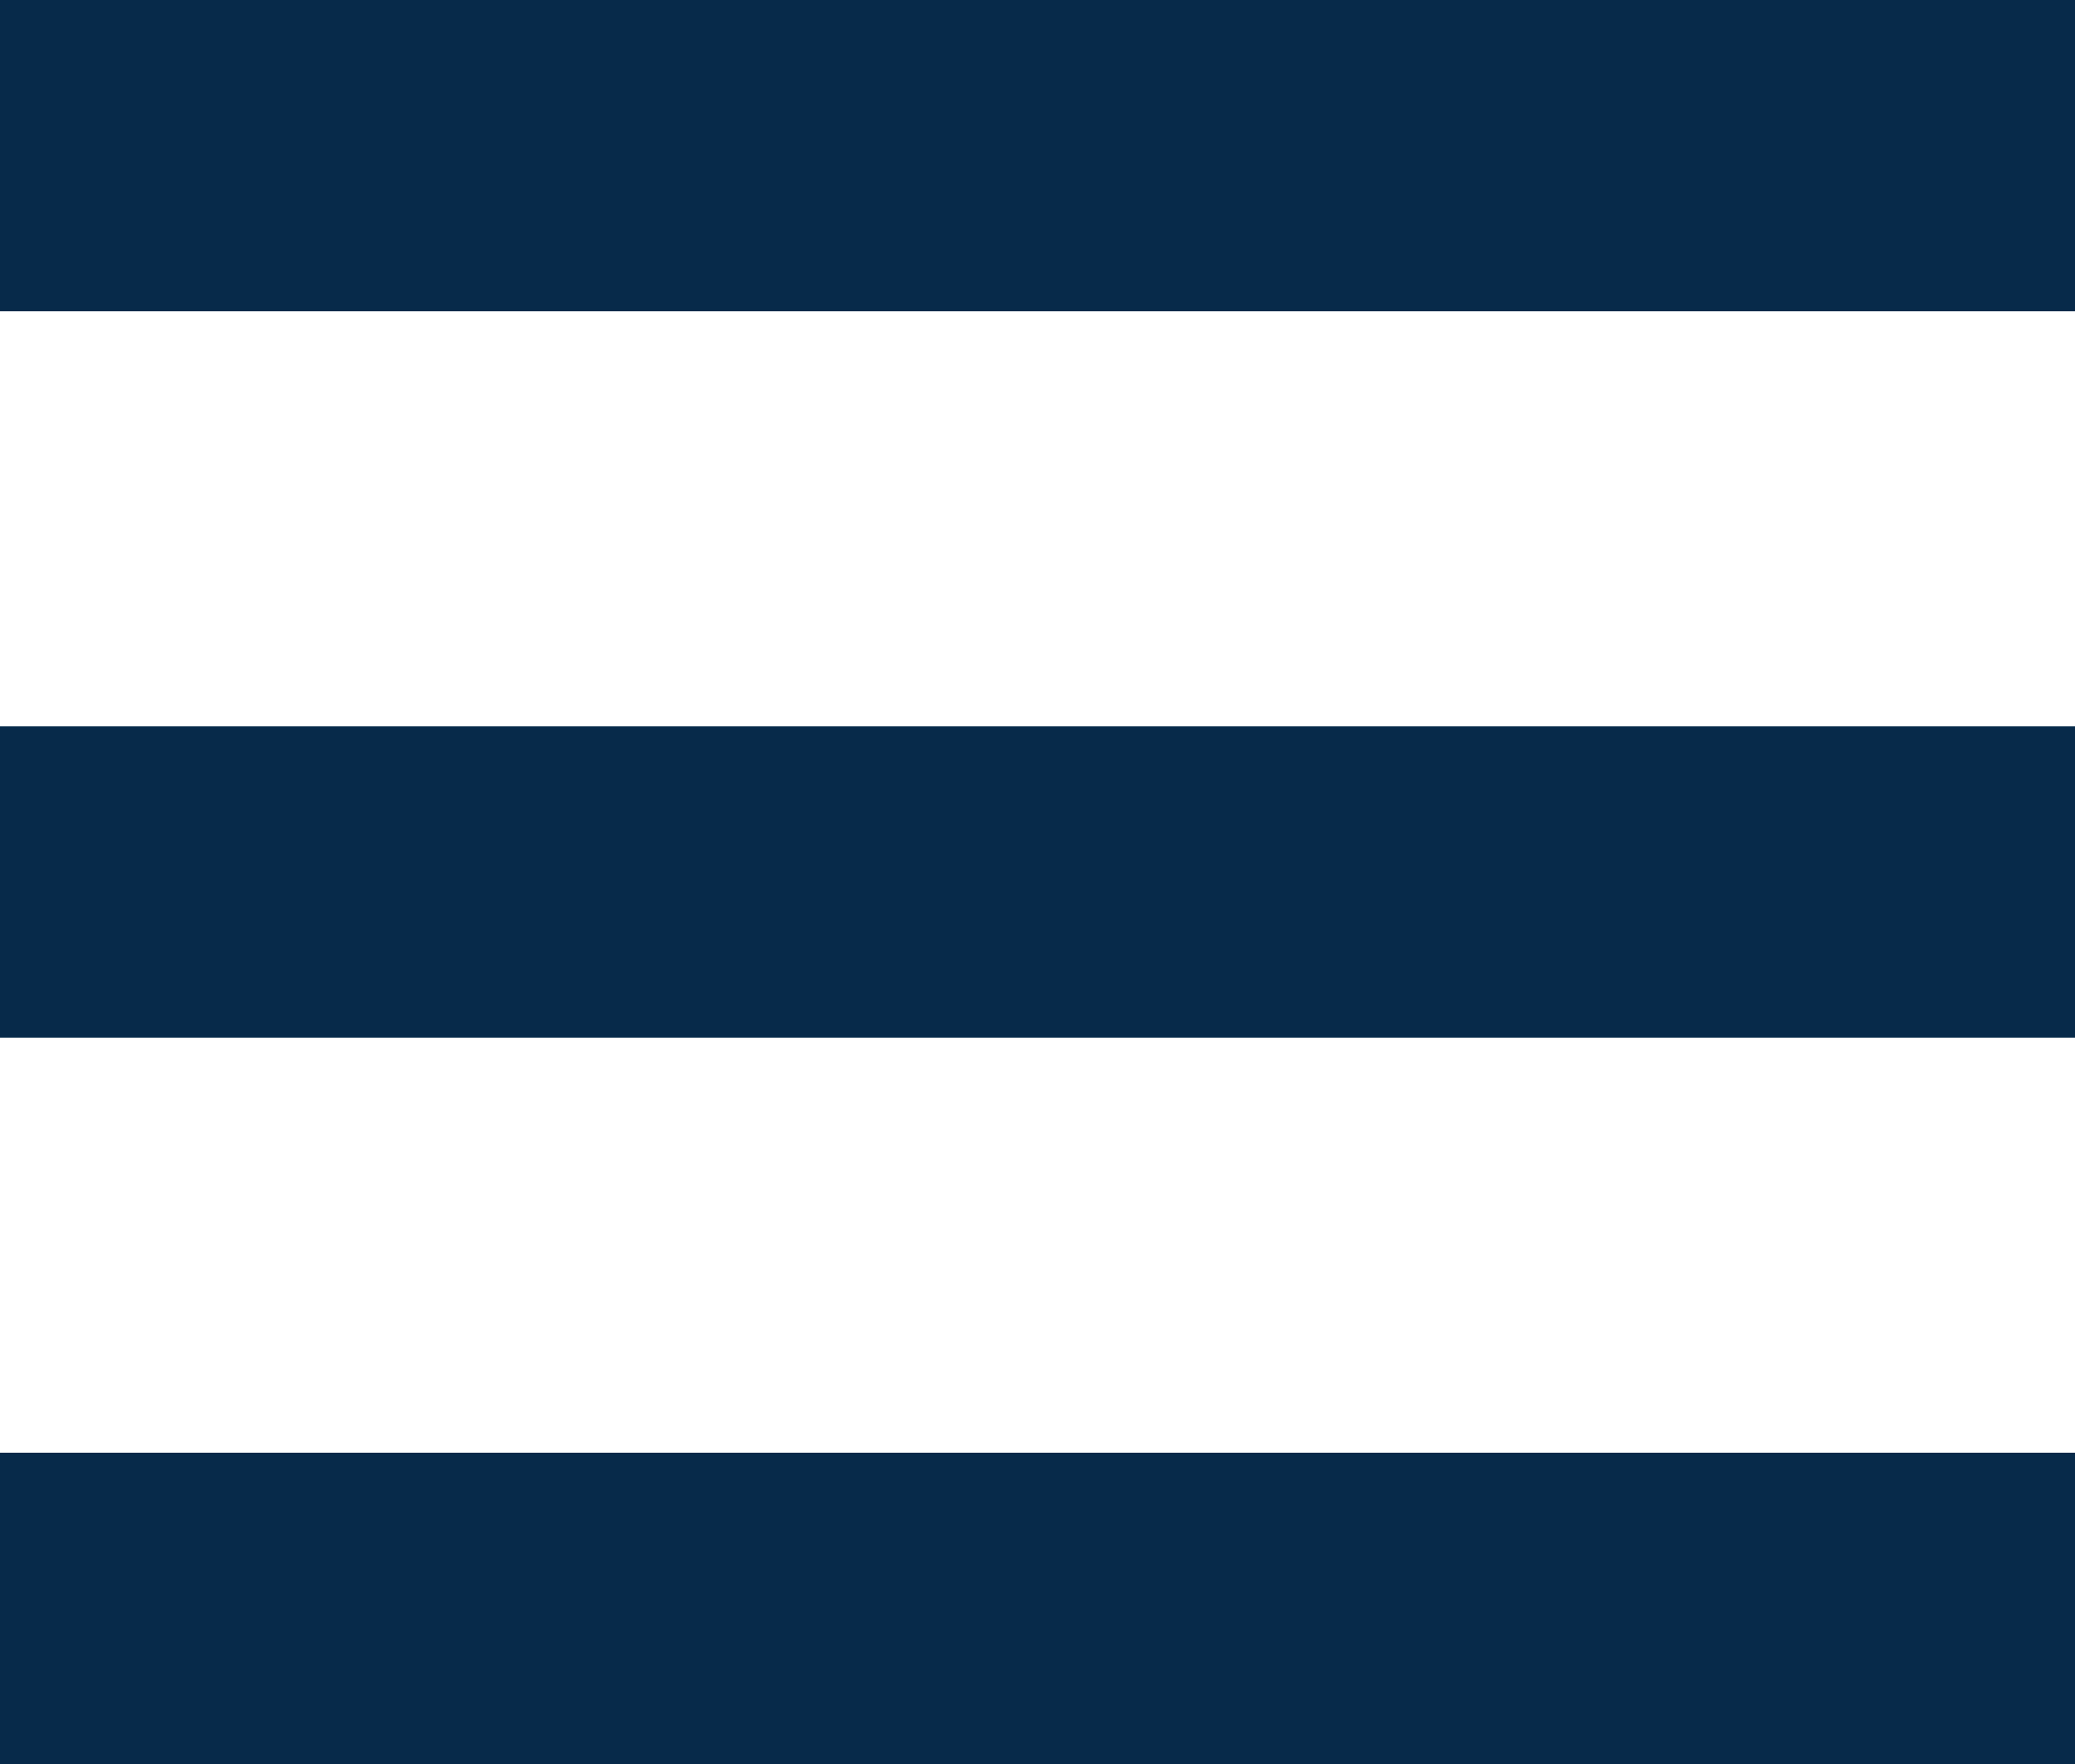
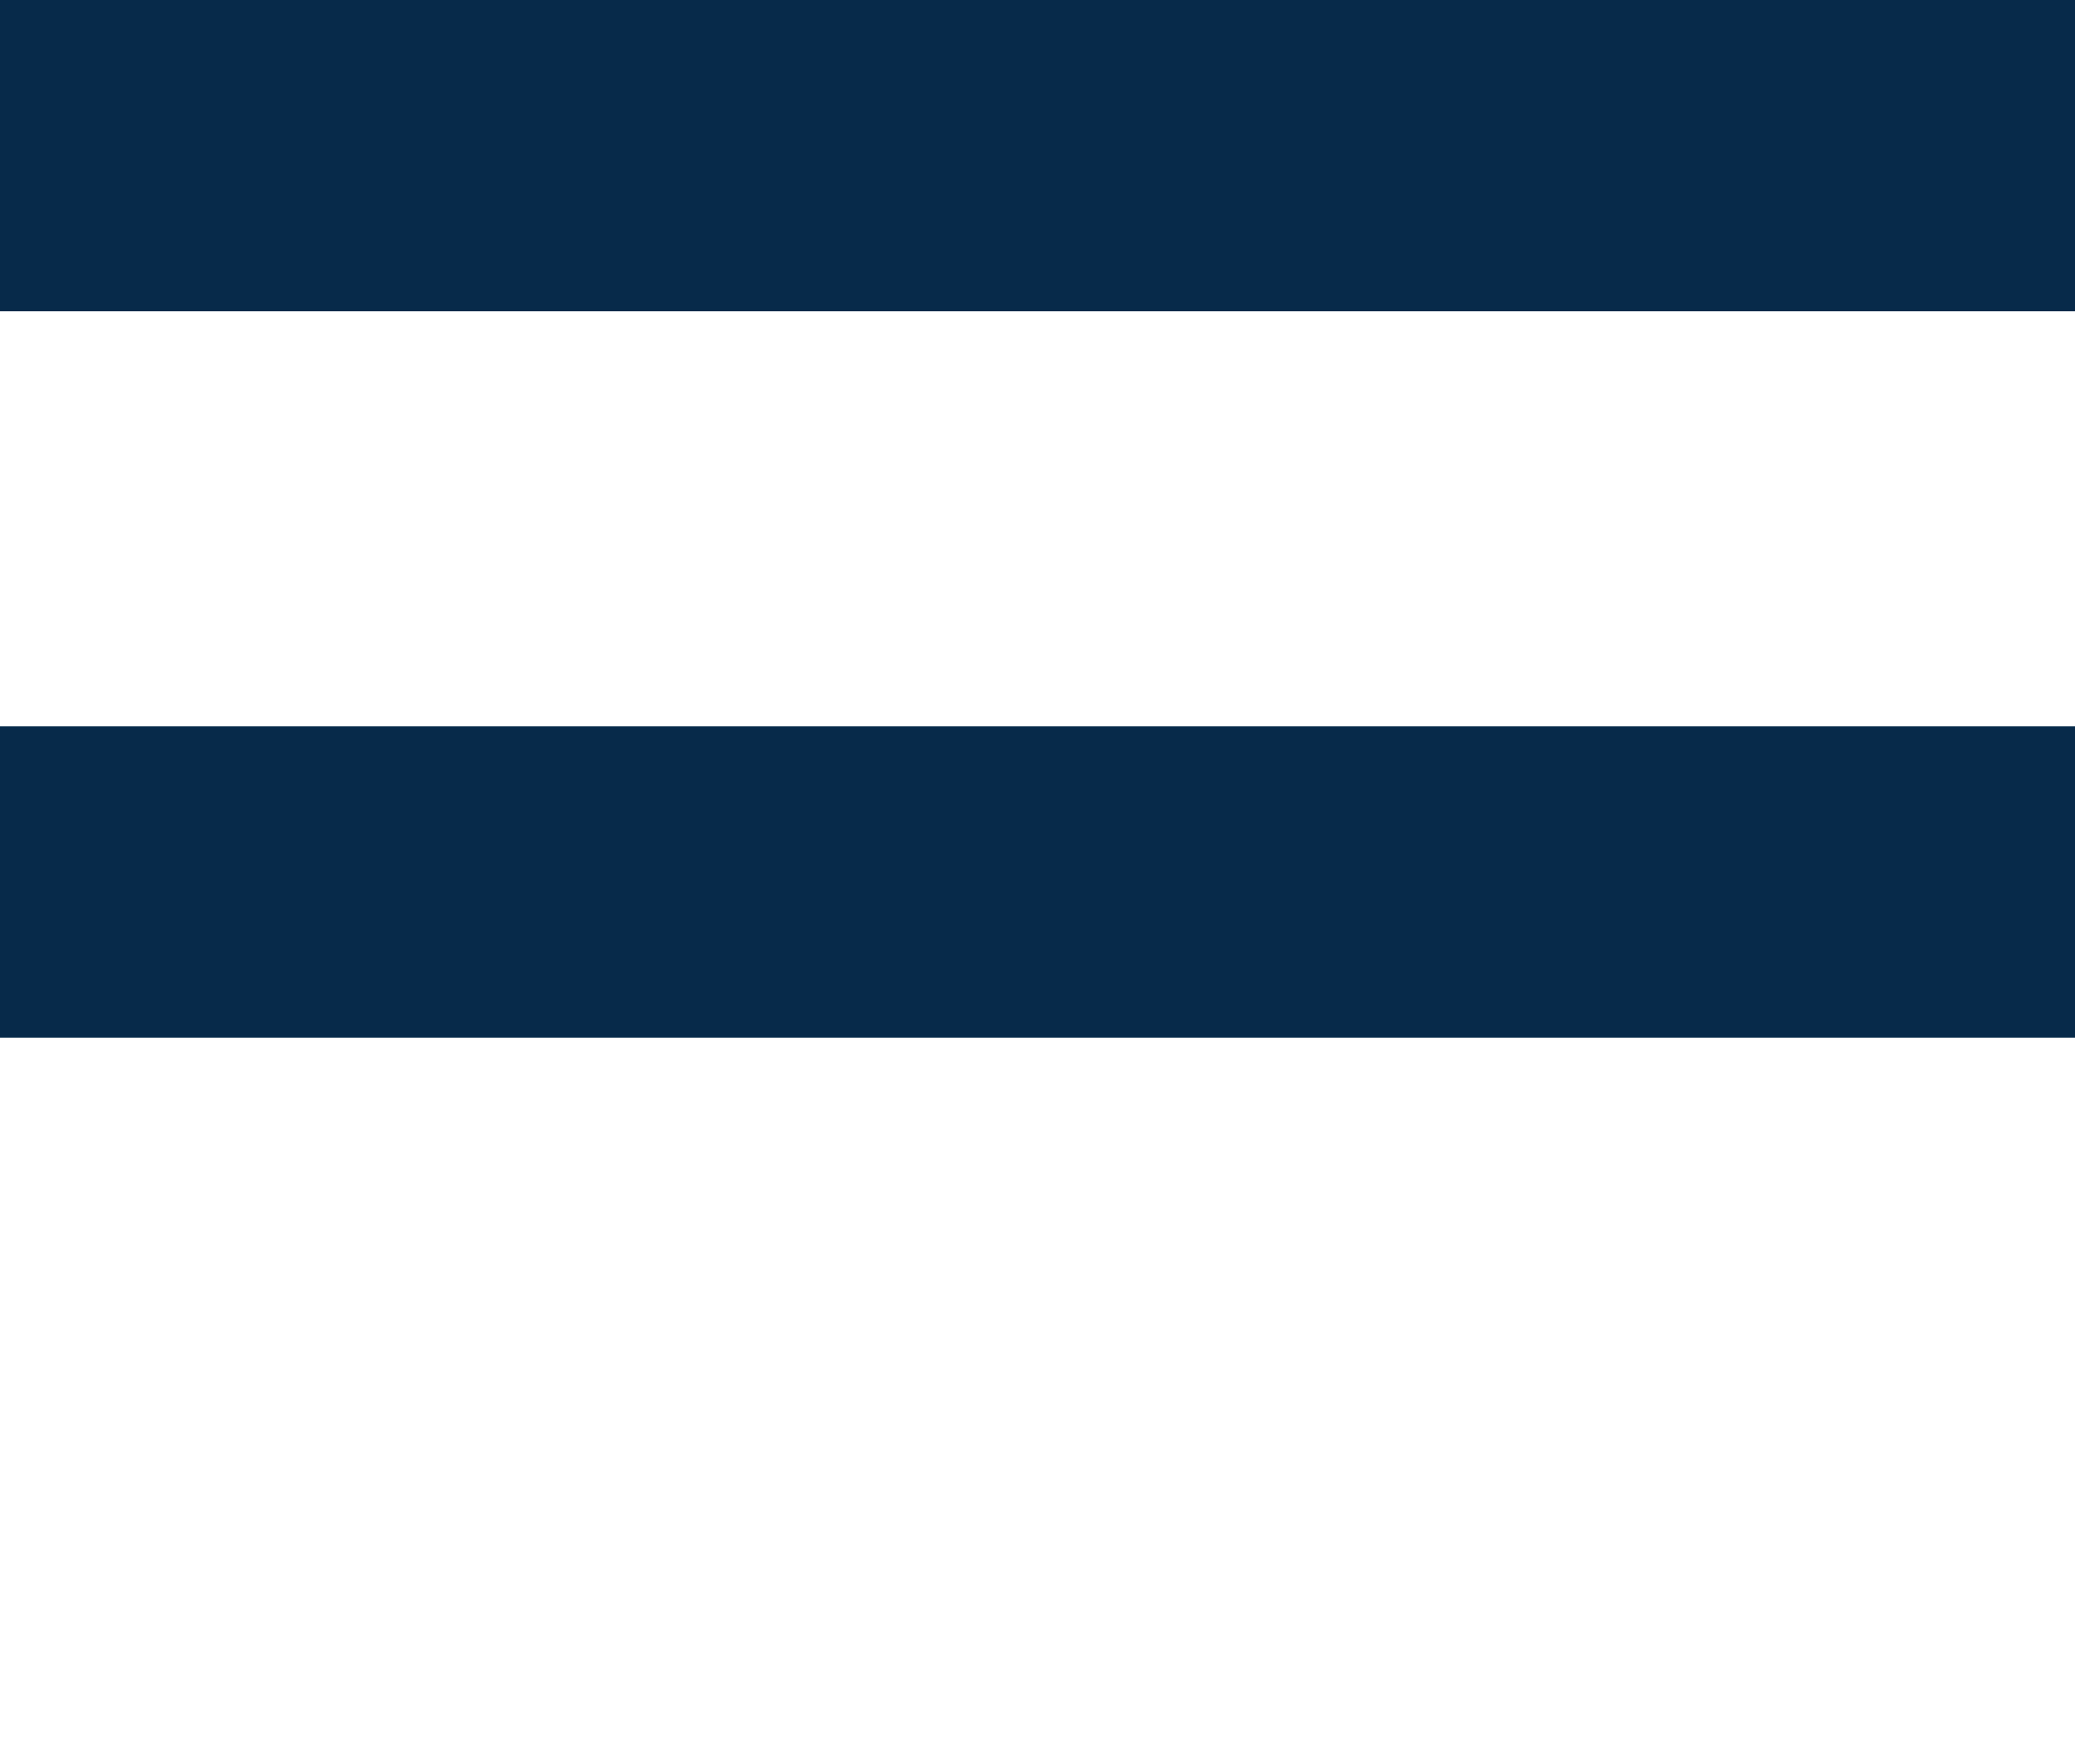
<svg xmlns="http://www.w3.org/2000/svg" width="20" height="17" viewBox="0 0 20 17" fill="none">
  <line y1="1.5" x2="20" y2="1.5" stroke="#072A4A" stroke-width="3" />
  <line y1="8.5" x2="20" y2="8.5" stroke="#072A4A" stroke-width="3" />
-   <line y1="15.5" x2="20" y2="15.5" stroke="#072A4A" stroke-width="3" />
</svg>